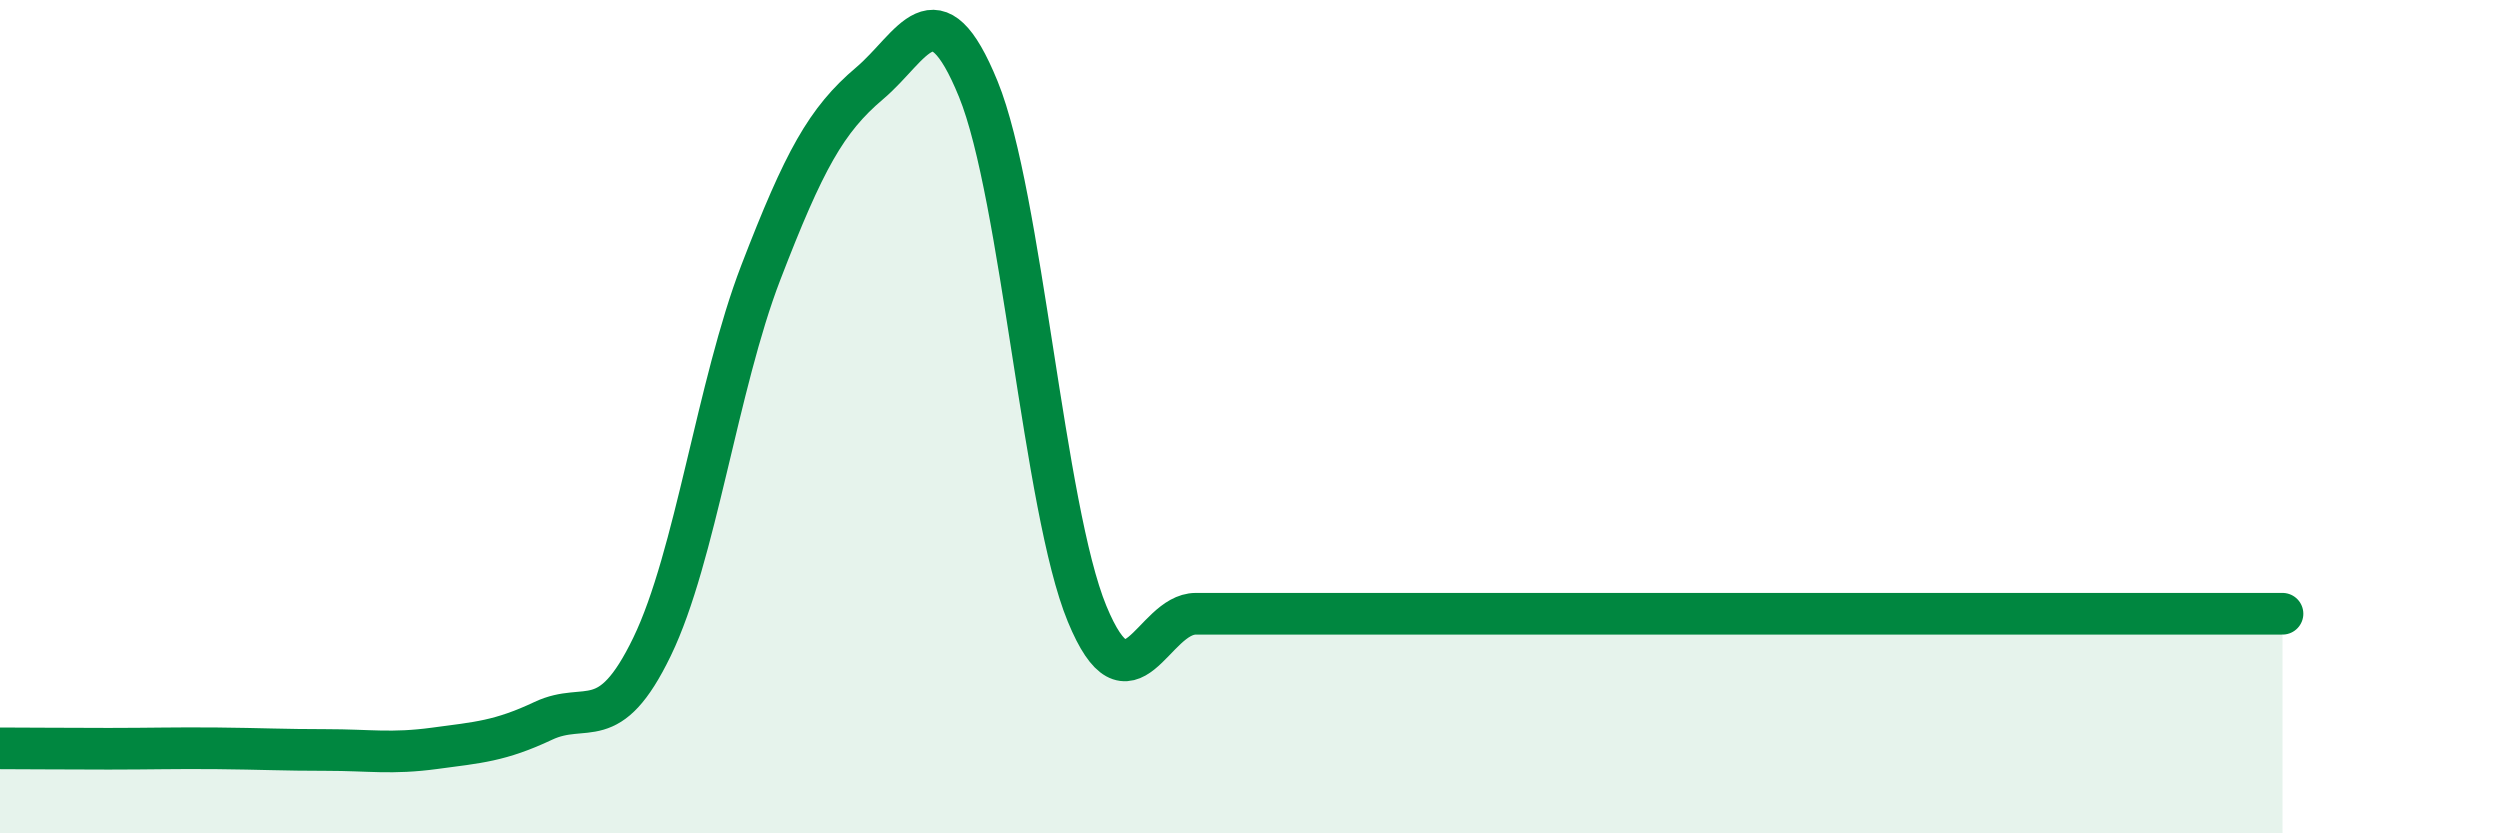
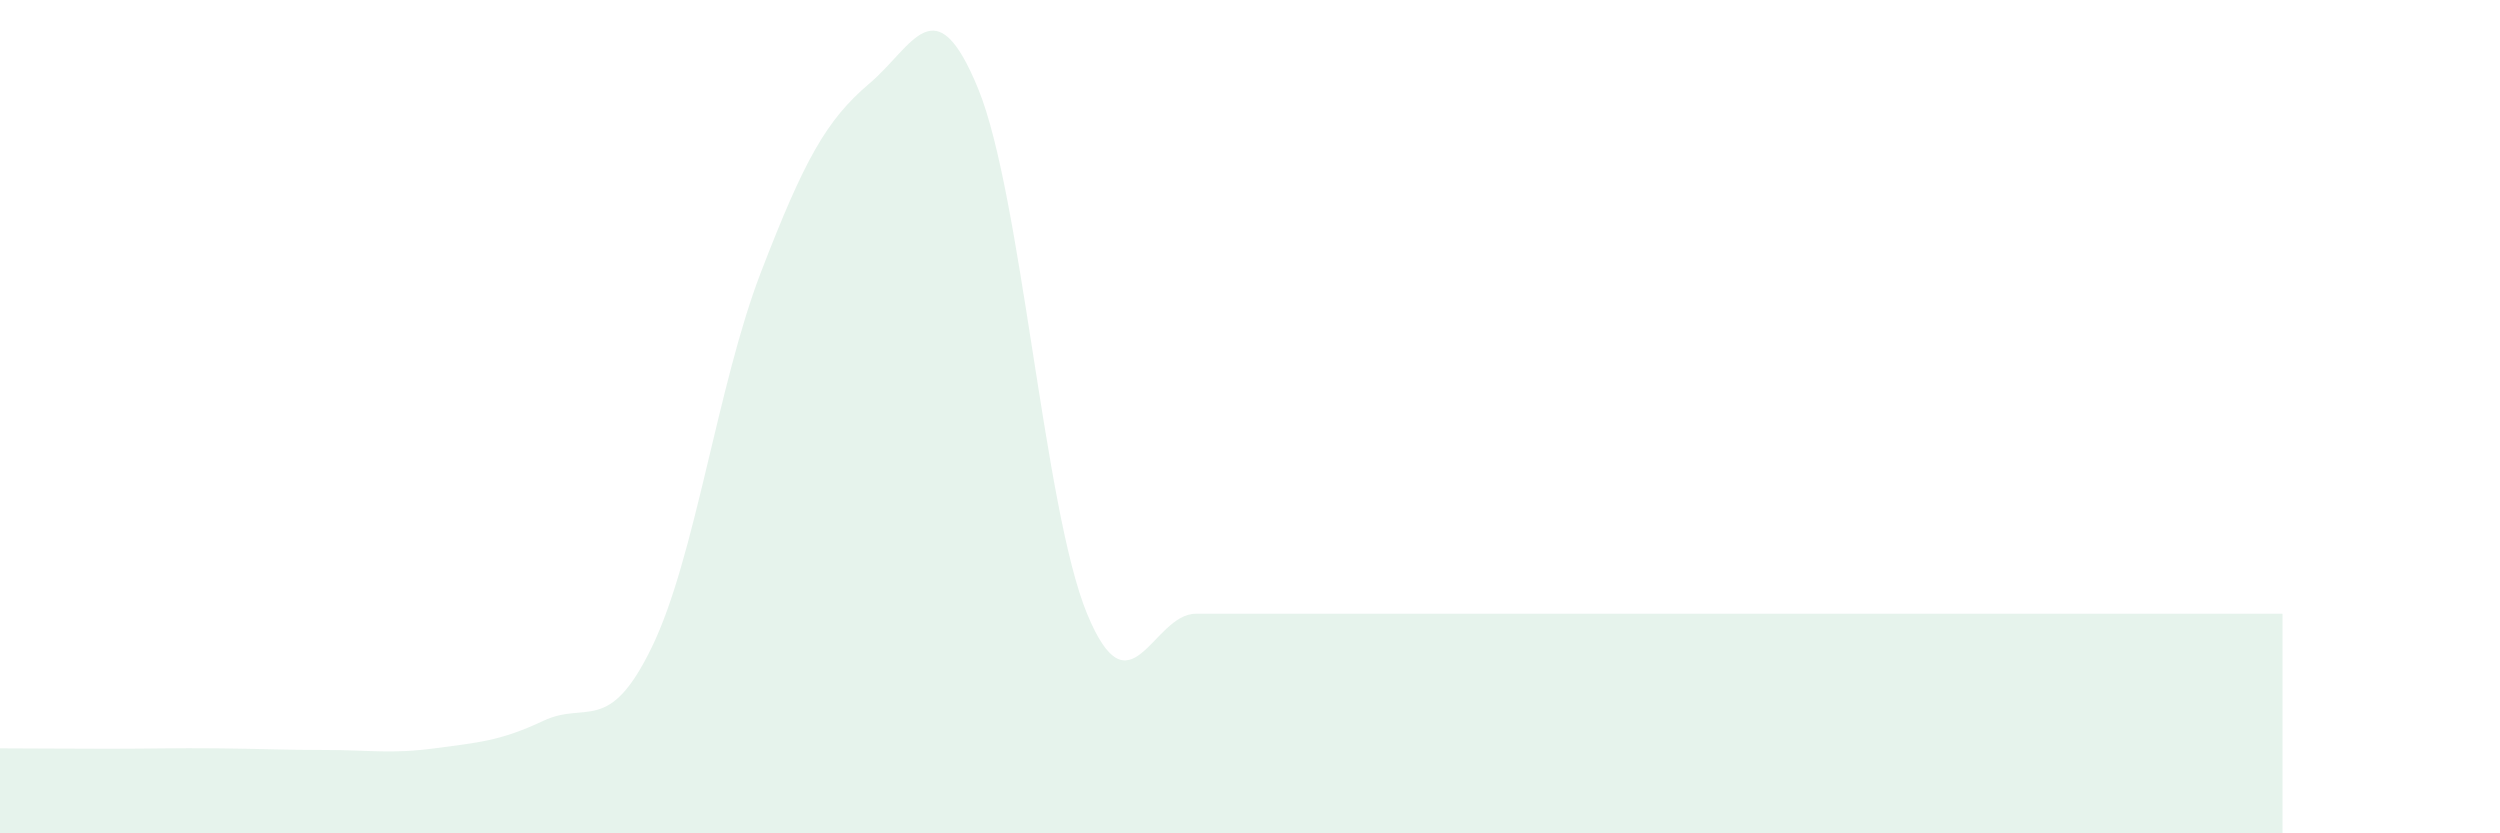
<svg xmlns="http://www.w3.org/2000/svg" width="60" height="20" viewBox="0 0 60 20">
  <path d="M 0,17.96 C 0.52,17.96 1.57,17.97 2.61,17.97 C 3.65,17.97 4.18,17.95 5.22,17.96 C 6.26,17.97 6.79,18 7.83,18 C 8.87,18 9.39,18.1 10.43,17.96 C 11.47,17.82 12,17.79 13.04,17.3 C 14.08,16.81 14.61,17.67 15.65,15.52 C 16.69,13.37 17.22,9.24 18.26,6.54 C 19.3,3.84 19.83,2.88 20.87,2 C 21.91,1.12 22.44,-0.41 23.48,2.14 C 24.52,4.69 25.05,12.21 26.09,14.73 C 27.13,17.25 27.66,14.73 28.7,14.73 C 29.74,14.73 30.26,14.73 31.3,14.73 C 32.34,14.73 32.87,14.73 33.91,14.73 C 34.95,14.73 35.48,14.73 36.52,14.73 C 37.56,14.73 38.09,14.73 39.13,14.73 C 40.17,14.73 40.7,14.73 41.74,14.73 C 42.78,14.73 43.31,14.73 44.35,14.73 C 45.39,14.73 45.92,14.73 46.96,14.73 C 48,14.73 48.53,14.73 49.57,14.73 C 50.61,14.73 51.13,14.73 52.17,14.73 C 53.21,14.73 54.26,14.73 54.78,14.73L54.78 20L0 20Z" fill="#008740" opacity="0.1" stroke-linecap="round" stroke-linejoin="round" />
-   <path d="M 0,17.96 C 0.52,17.96 1.57,17.97 2.61,17.97 C 3.65,17.97 4.18,17.95 5.22,17.96 C 6.26,17.97 6.79,18 7.83,18 C 8.87,18 9.39,18.1 10.43,17.96 C 11.47,17.82 12,17.79 13.04,17.3 C 14.08,16.81 14.61,17.67 15.65,15.52 C 16.69,13.37 17.22,9.24 18.26,6.54 C 19.3,3.84 19.83,2.88 20.87,2 C 21.91,1.12 22.44,-0.41 23.48,2.14 C 24.52,4.69 25.05,12.21 26.09,14.73 C 27.13,17.25 27.66,14.73 28.7,14.73 C 29.74,14.73 30.26,14.73 31.3,14.73 C 32.34,14.73 32.87,14.73 33.91,14.73 C 34.95,14.73 35.48,14.73 36.52,14.73 C 37.56,14.73 38.09,14.73 39.13,14.73 C 40.17,14.73 40.7,14.73 41.74,14.73 C 42.78,14.73 43.31,14.73 44.35,14.73 C 45.39,14.73 45.92,14.73 46.96,14.73 C 48,14.73 48.53,14.73 49.57,14.73 C 50.61,14.73 51.13,14.73 52.17,14.73 C 53.21,14.73 54.26,14.73 54.78,14.73" stroke="#008740" stroke-width="1" fill="none" stroke-linecap="round" stroke-linejoin="round" />
</svg>